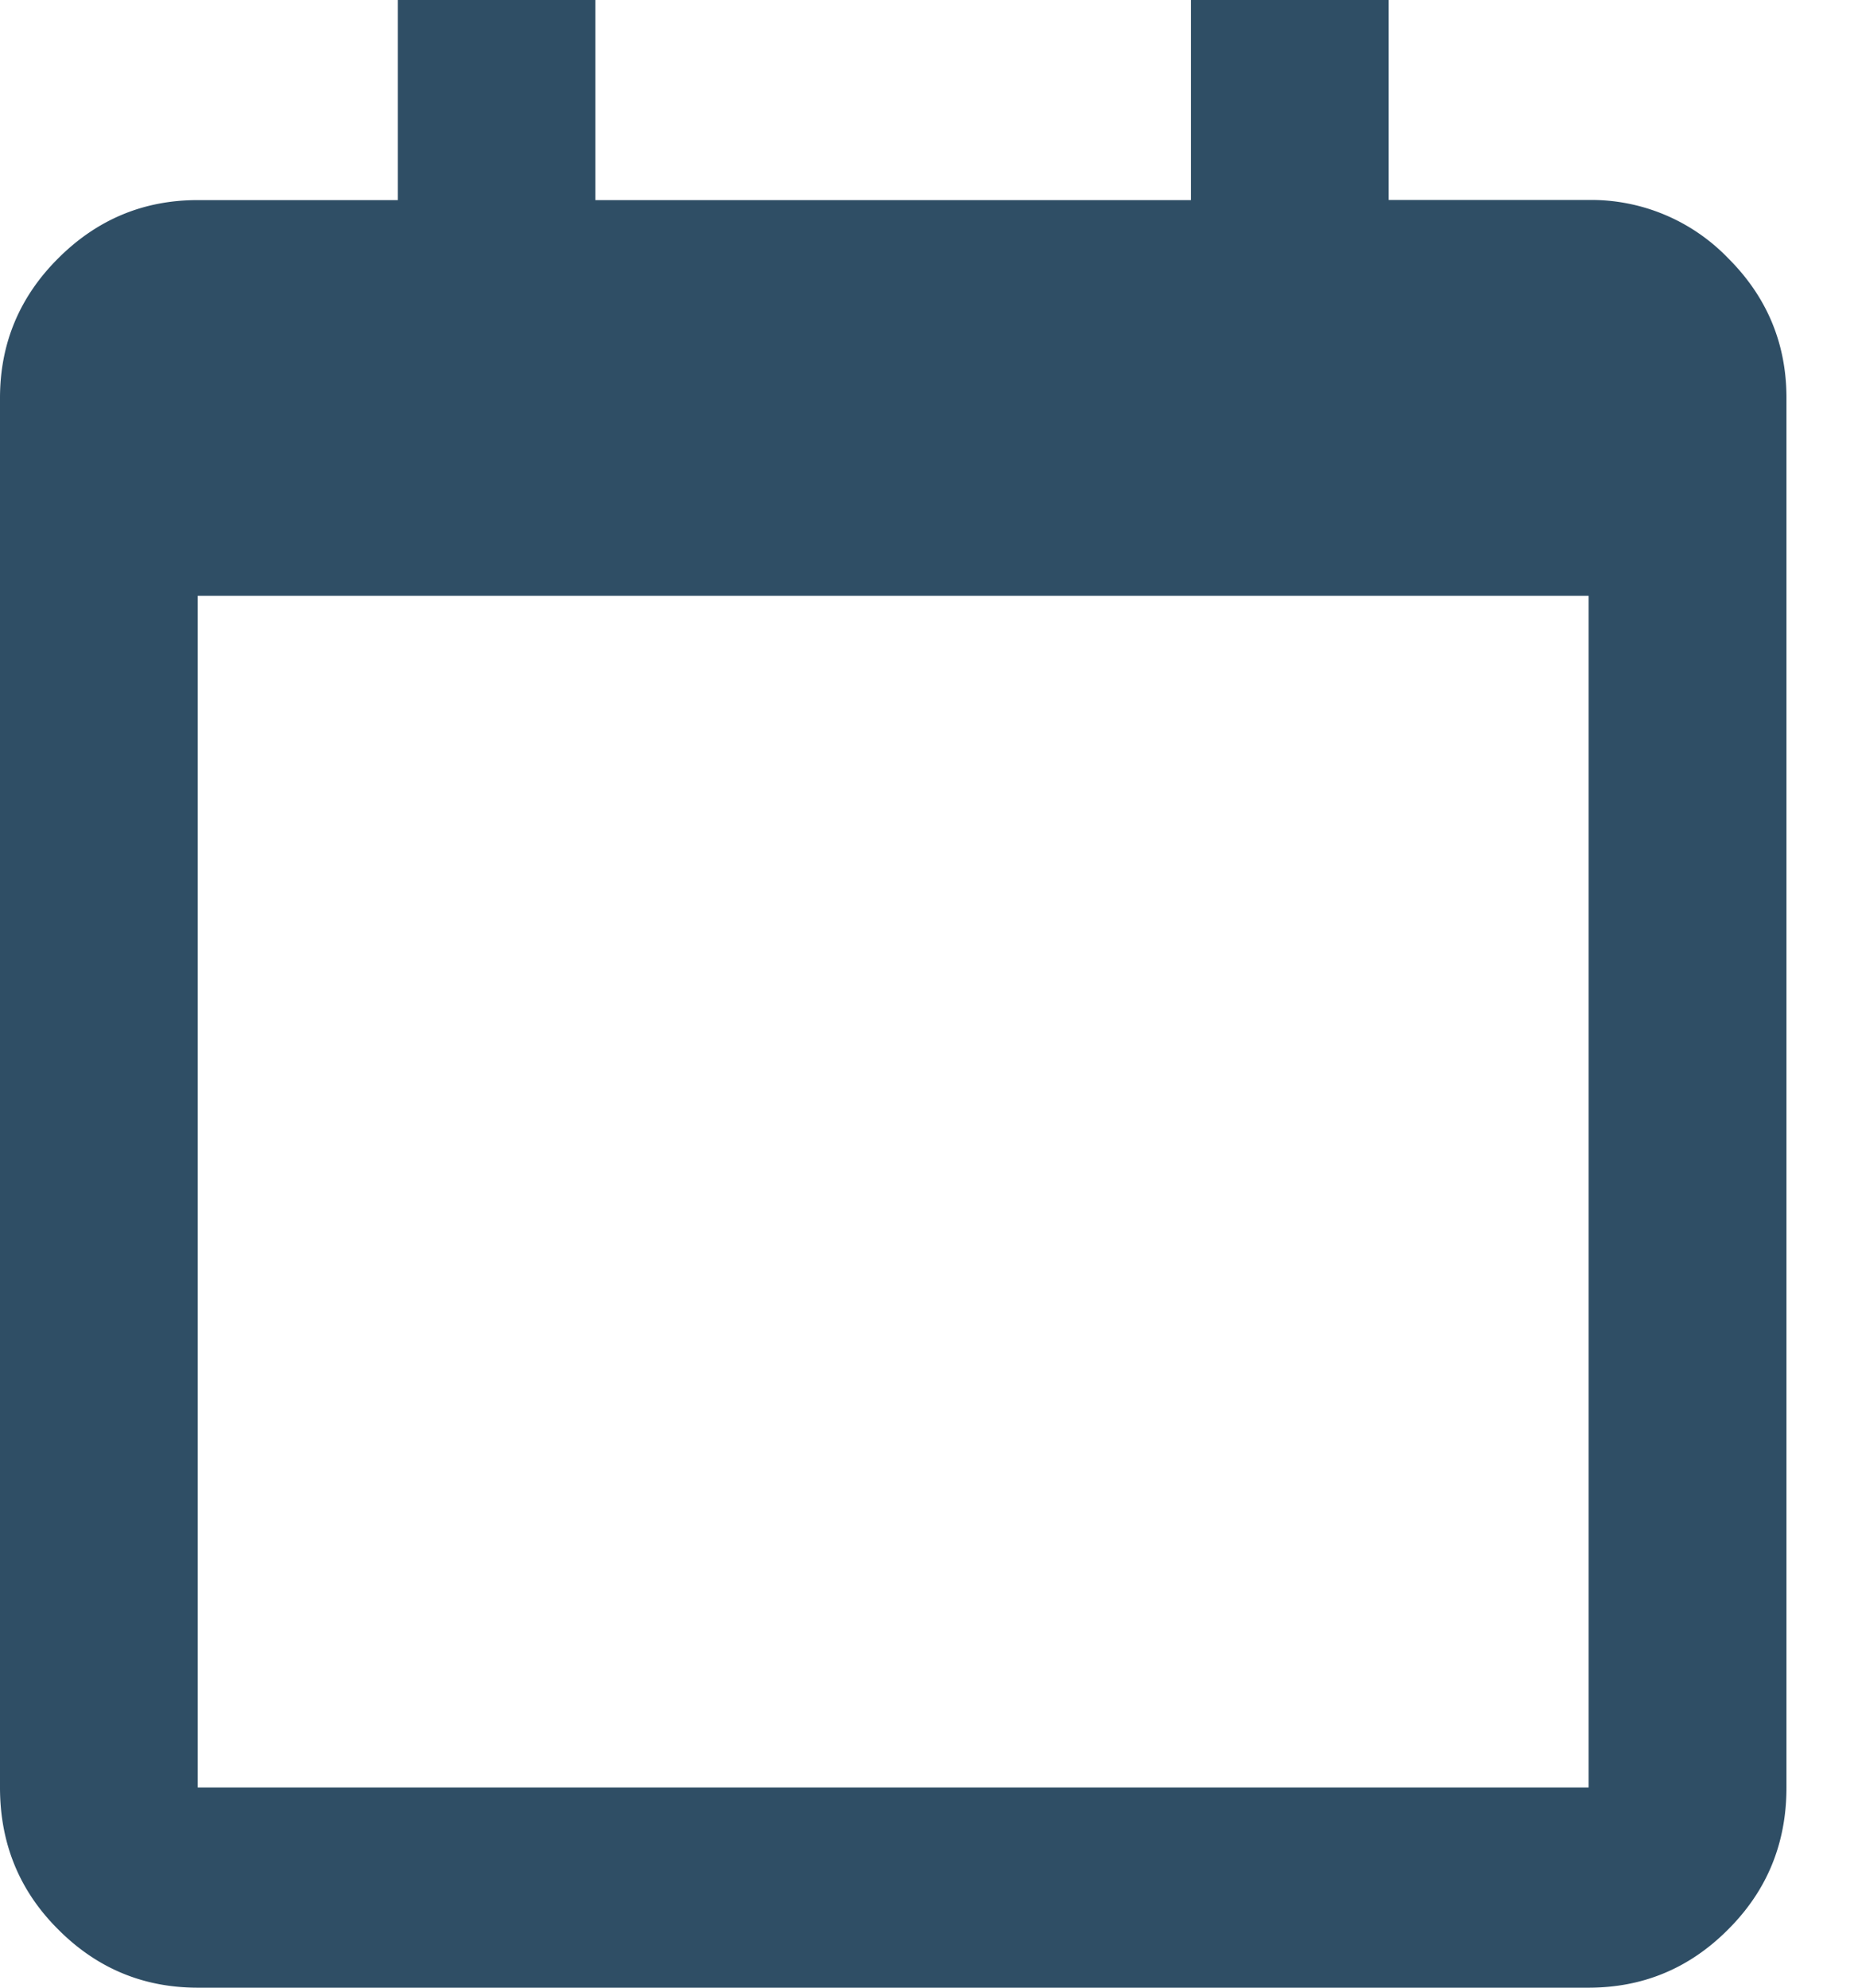
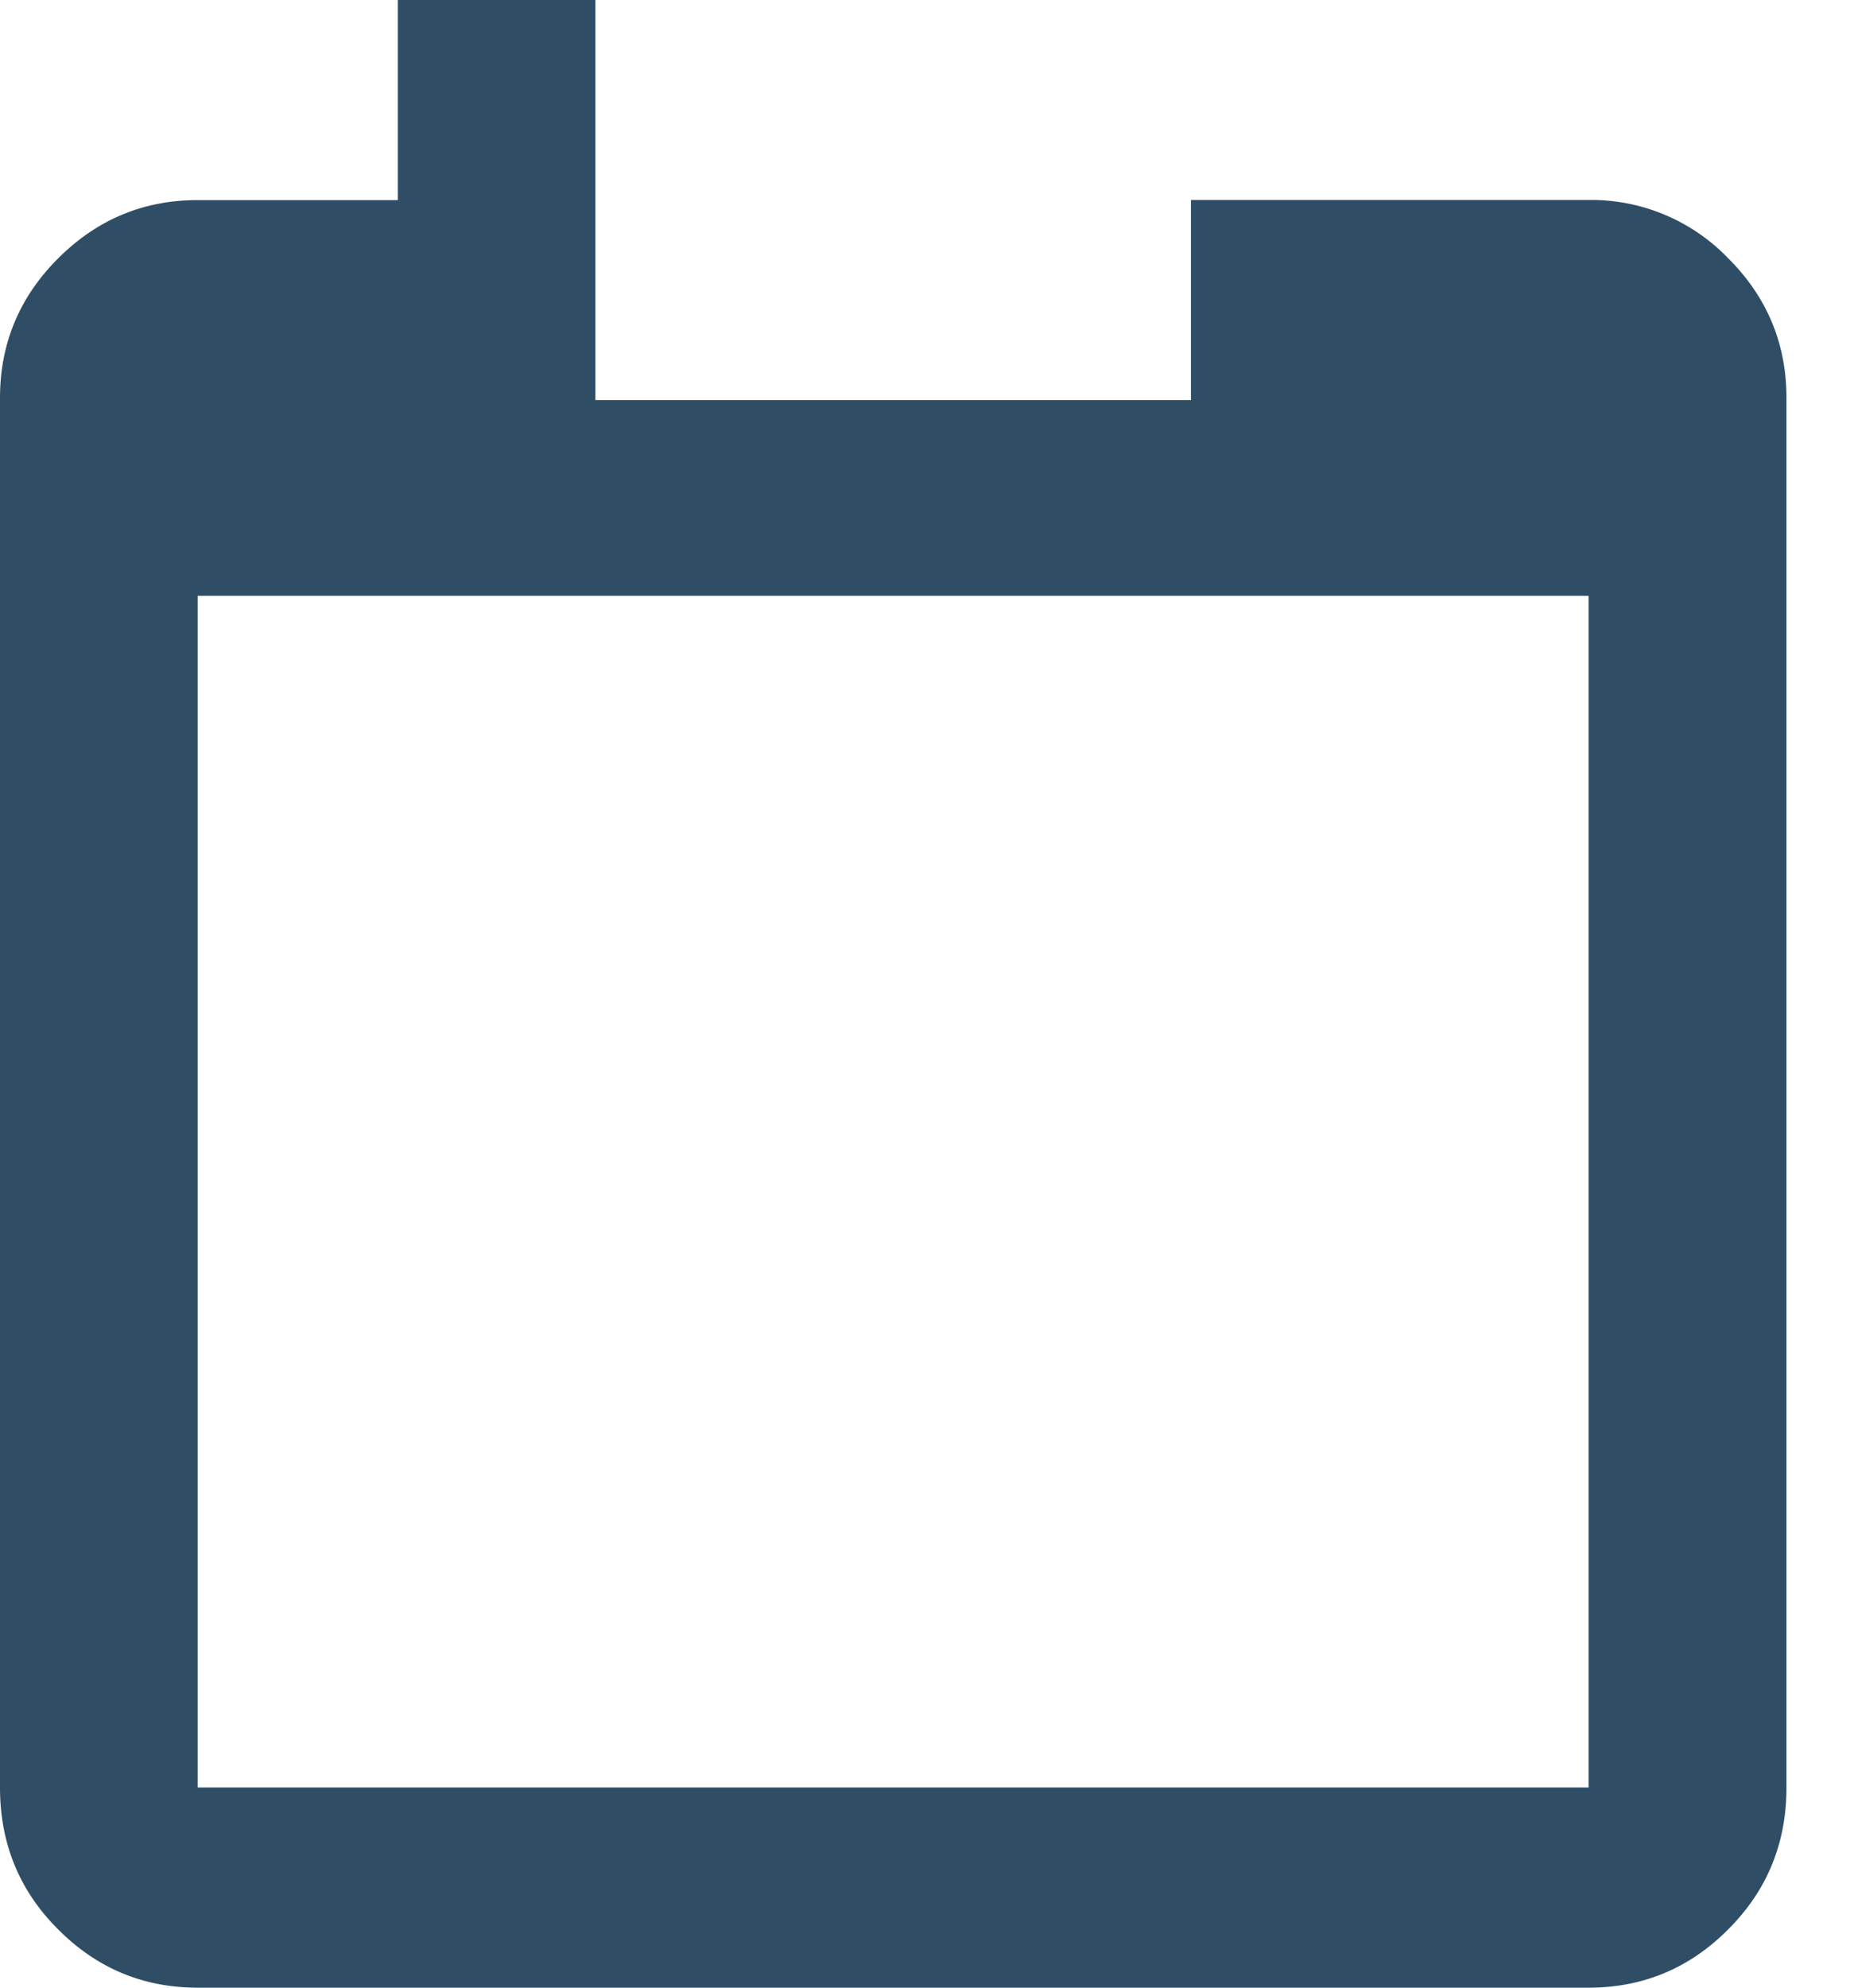
<svg xmlns="http://www.w3.org/2000/svg" width="14" height="15">
-   <path d="M0 3.004v10.485c0 .422.146.78.44 1.072.292.293.643.439 1.053.439h10.503c.41 0 .762-.146 1.054-.44.293-.292.44-.649.44-1.07V3.003c0-.41-.147-.762-.44-1.054a1.437 1.437 0 0 0-1.054-.44h-1.51V0H8.993v1.51H4.496V0H3.004v1.51H1.493c-.41 0-.761.147-1.054.44C.146 2.242 0 2.594 0 3.004zm11.996 10.485H1.493V4.496h10.503v8.993z" fill="#2f4e65" fill-rule="evenodd" />
+   <path d="M0 3.004v10.485c0 .422.146.78.44 1.072.292.293.643.439 1.053.439h10.503c.41 0 .762-.146 1.054-.44.293-.292.44-.649.44-1.07V3.003c0-.41-.147-.762-.44-1.054a1.437 1.437 0 0 0-1.054-.44h-1.51H8.993v1.51H4.496V0H3.004v1.51H1.493c-.41 0-.761.147-1.054.44C.146 2.242 0 2.594 0 3.004zm11.996 10.485H1.493V4.496h10.503v8.993z" fill="#2f4e65" fill-rule="evenodd" />
</svg>